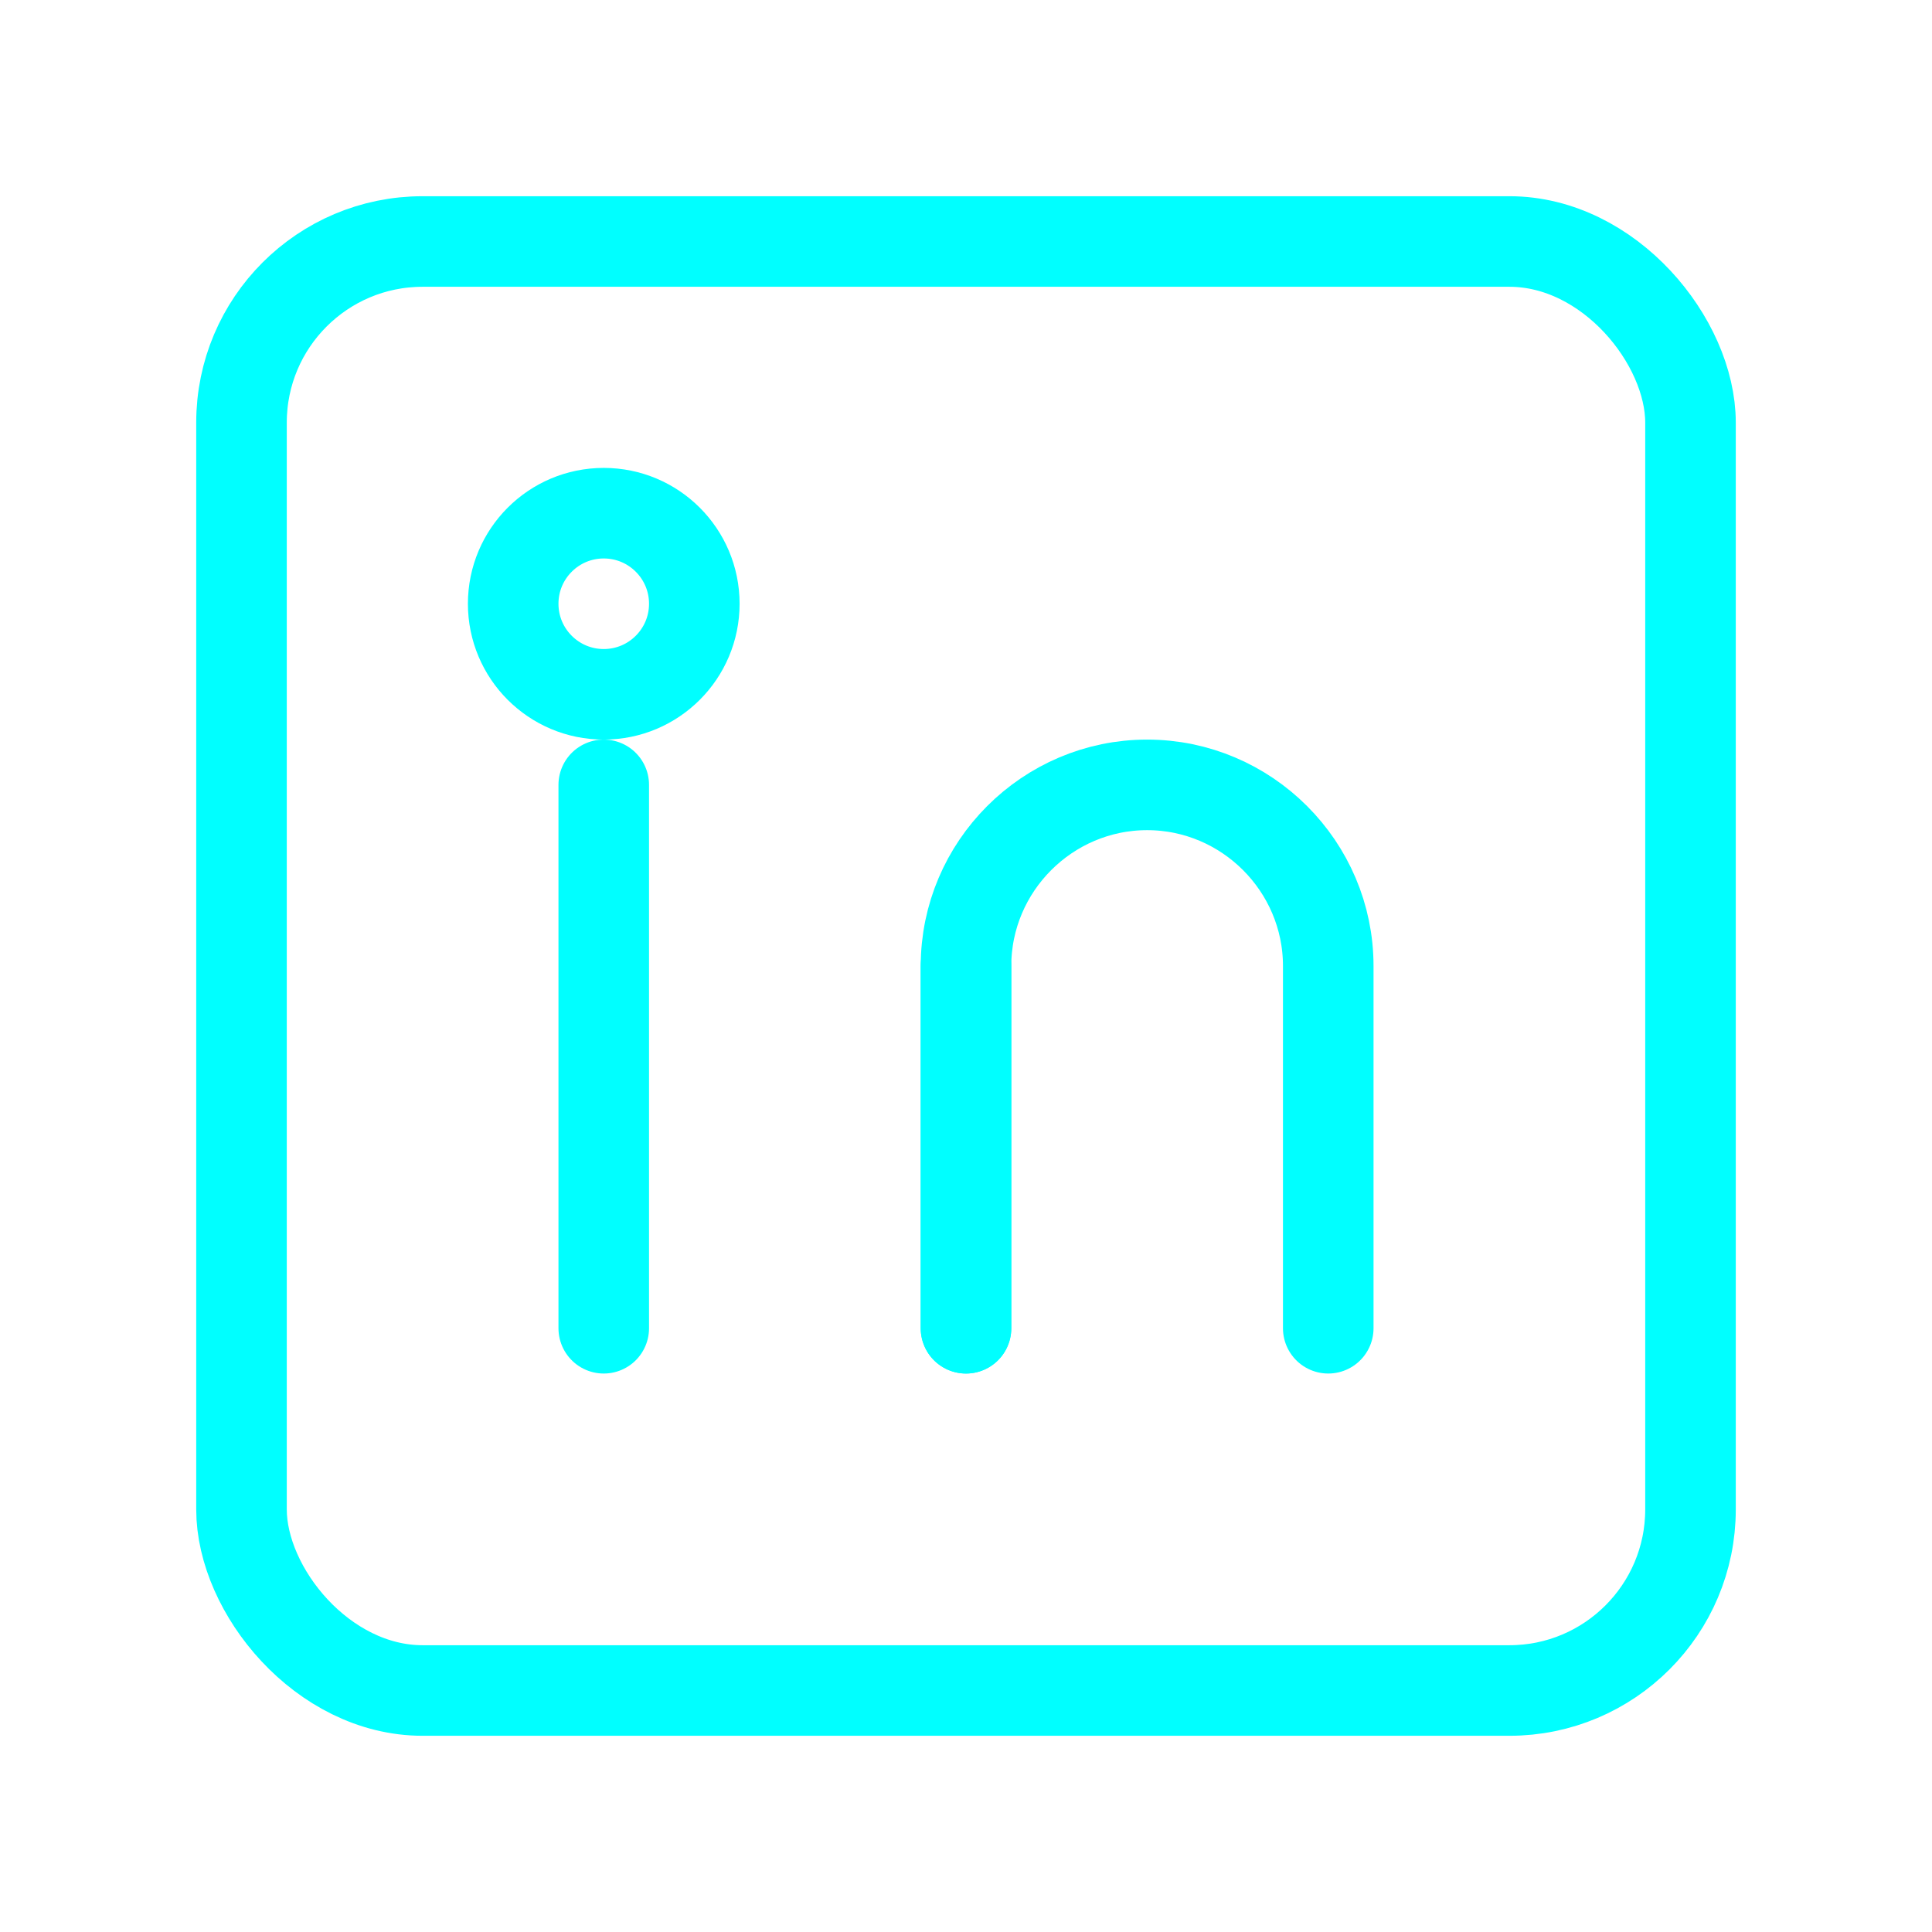
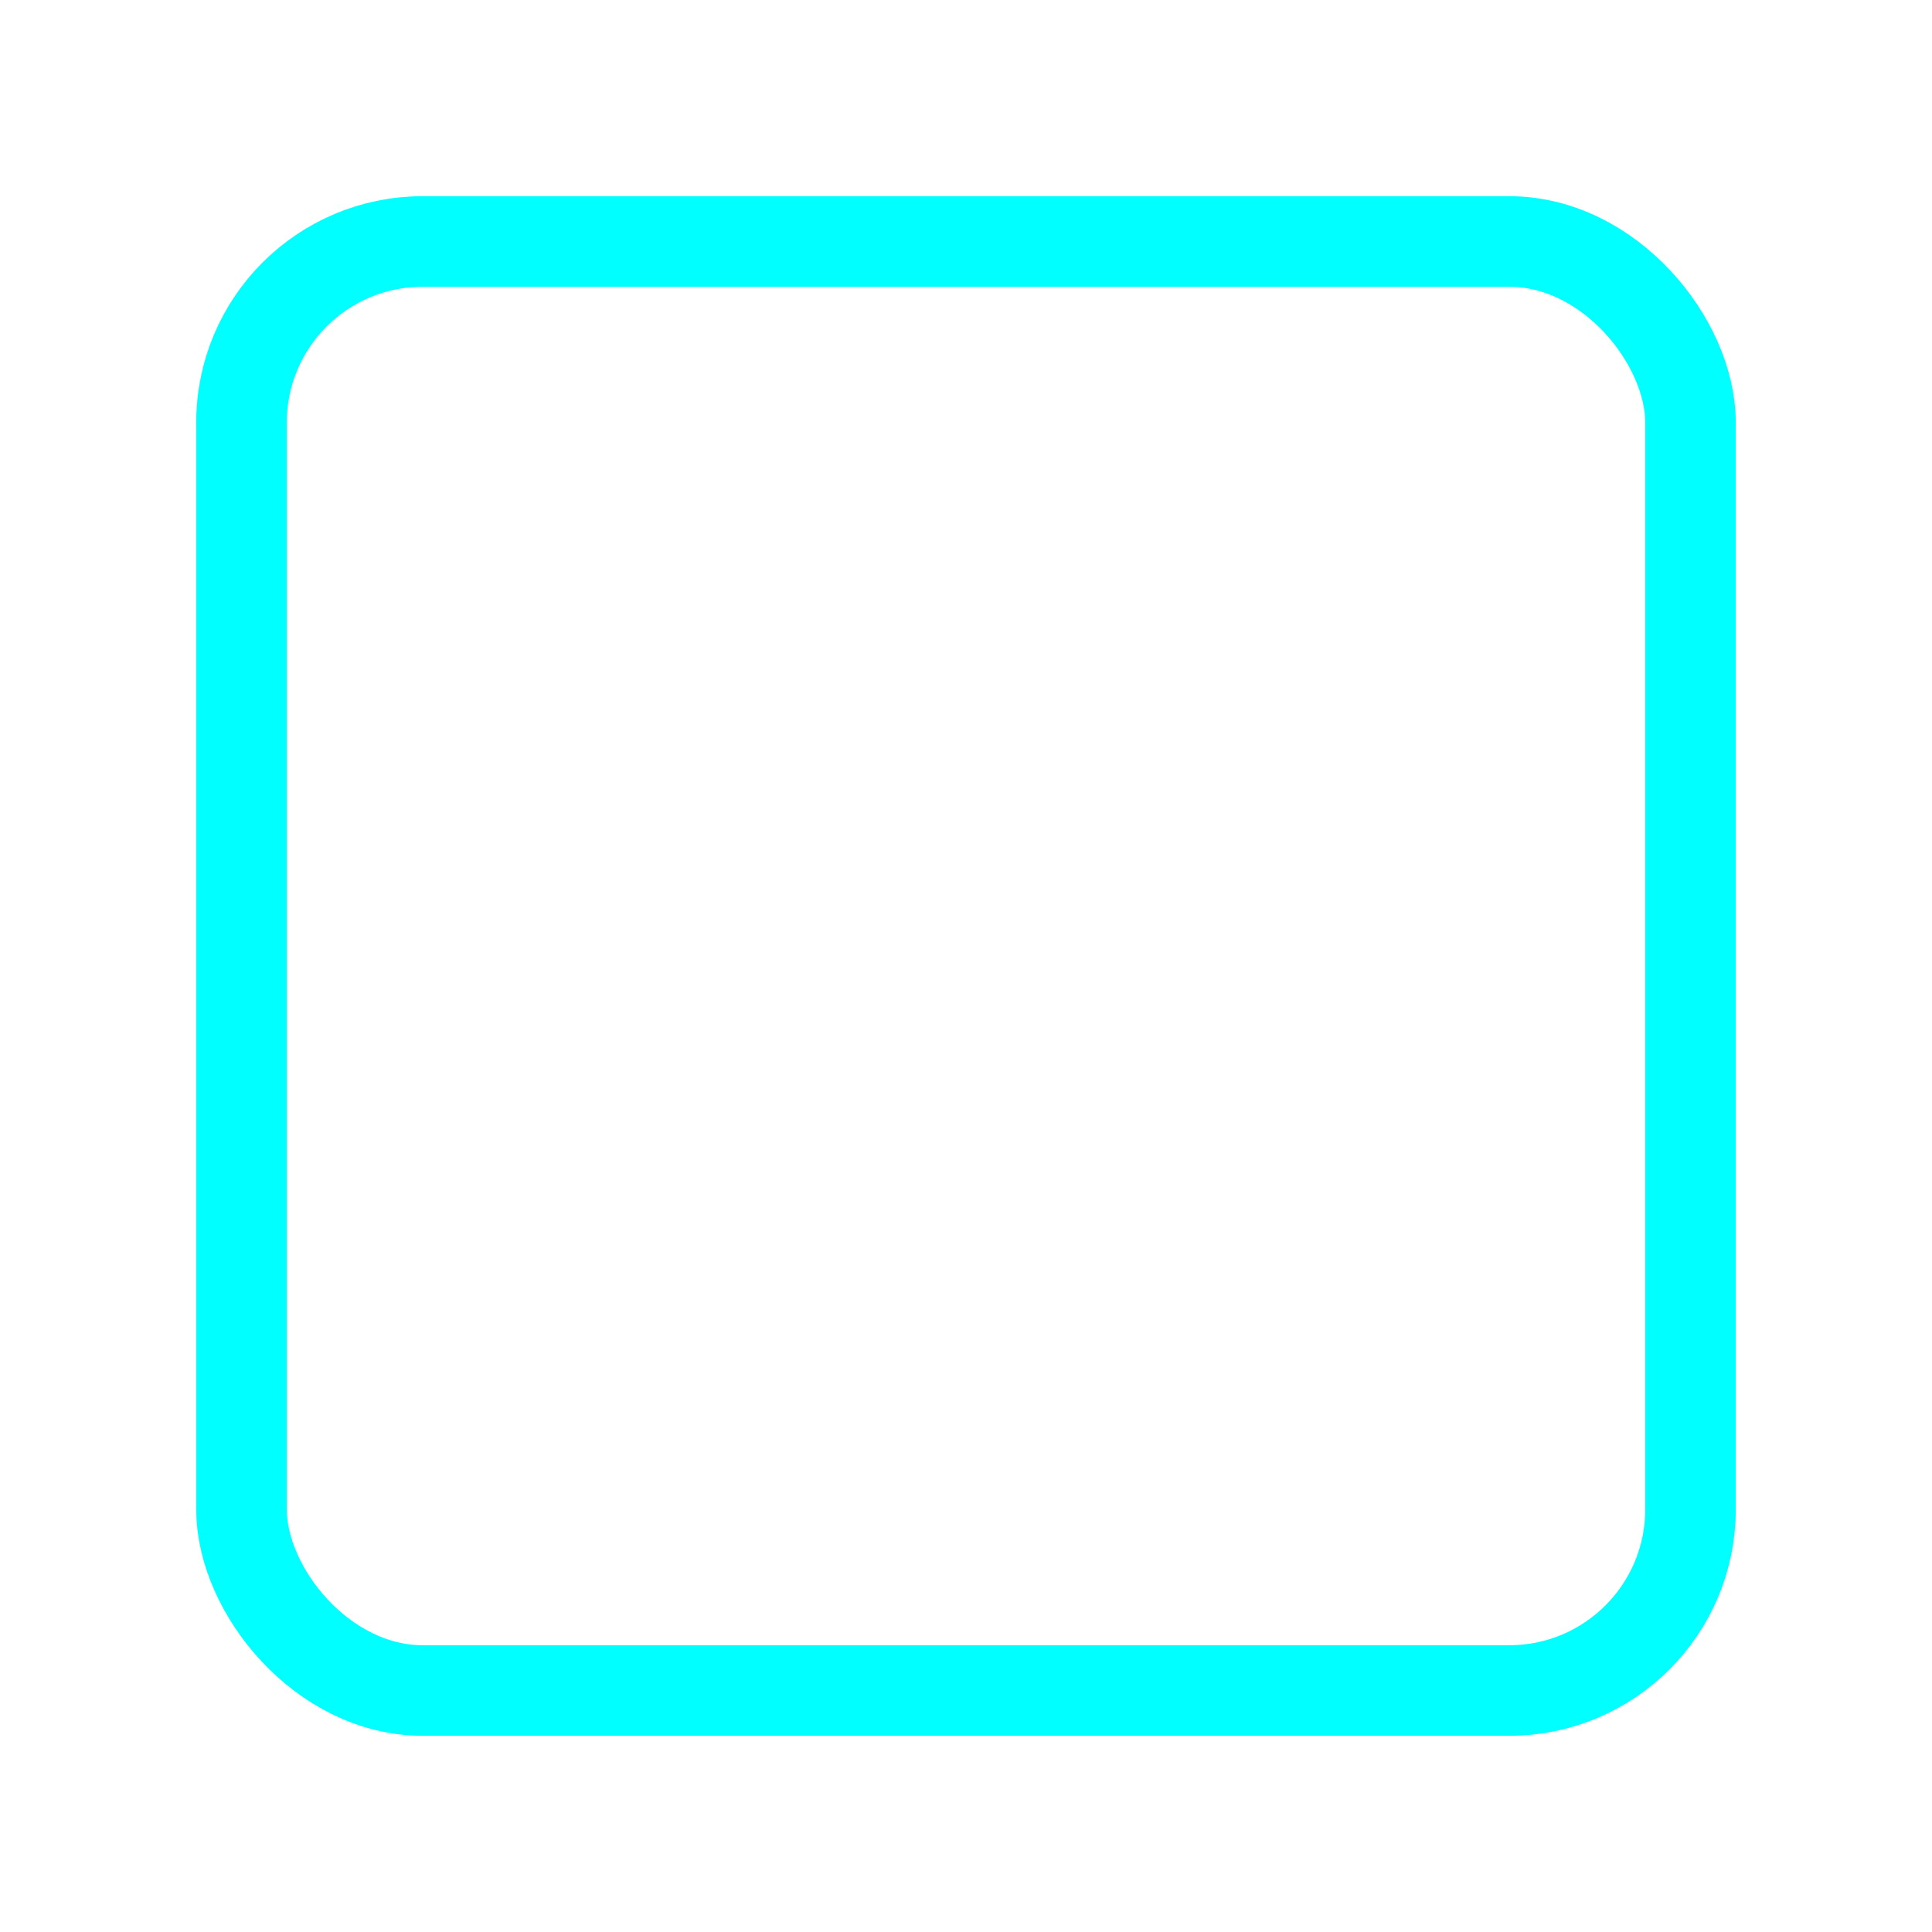
<svg xmlns="http://www.w3.org/2000/svg" width="128" height="128" viewBox="0 0 128 128" fill="none">
  <defs>
    <filter id="glow" x="-50%" y="-50%" width="200%" height="200%">
      <feGaussianBlur stdDeviation="4" result="blur" />
      <feMerge>
        <feMergeNode in="blur" />
        <feMergeNode in="SourceGraphic" />
      </feMerge>
    </filter>
  </defs>
  <g stroke="cyan" stroke-width="6" stroke-linecap="round" stroke-linejoin="round" filter="url(#glow)">
    <rect x="16" y="16" width="96" height="96" rx="12" />
-     <line x1="40" y1="52" x2="40" y2="88" />
-     <circle cx="40" cy="40" r="6" />
-     <path d="M64 88V64c0-6.6 5.4-12 12-12s12 5.4 12 12v24" />
-     <line x1="64" y1="64" x2="64" y2="88" />
  </g>
</svg>